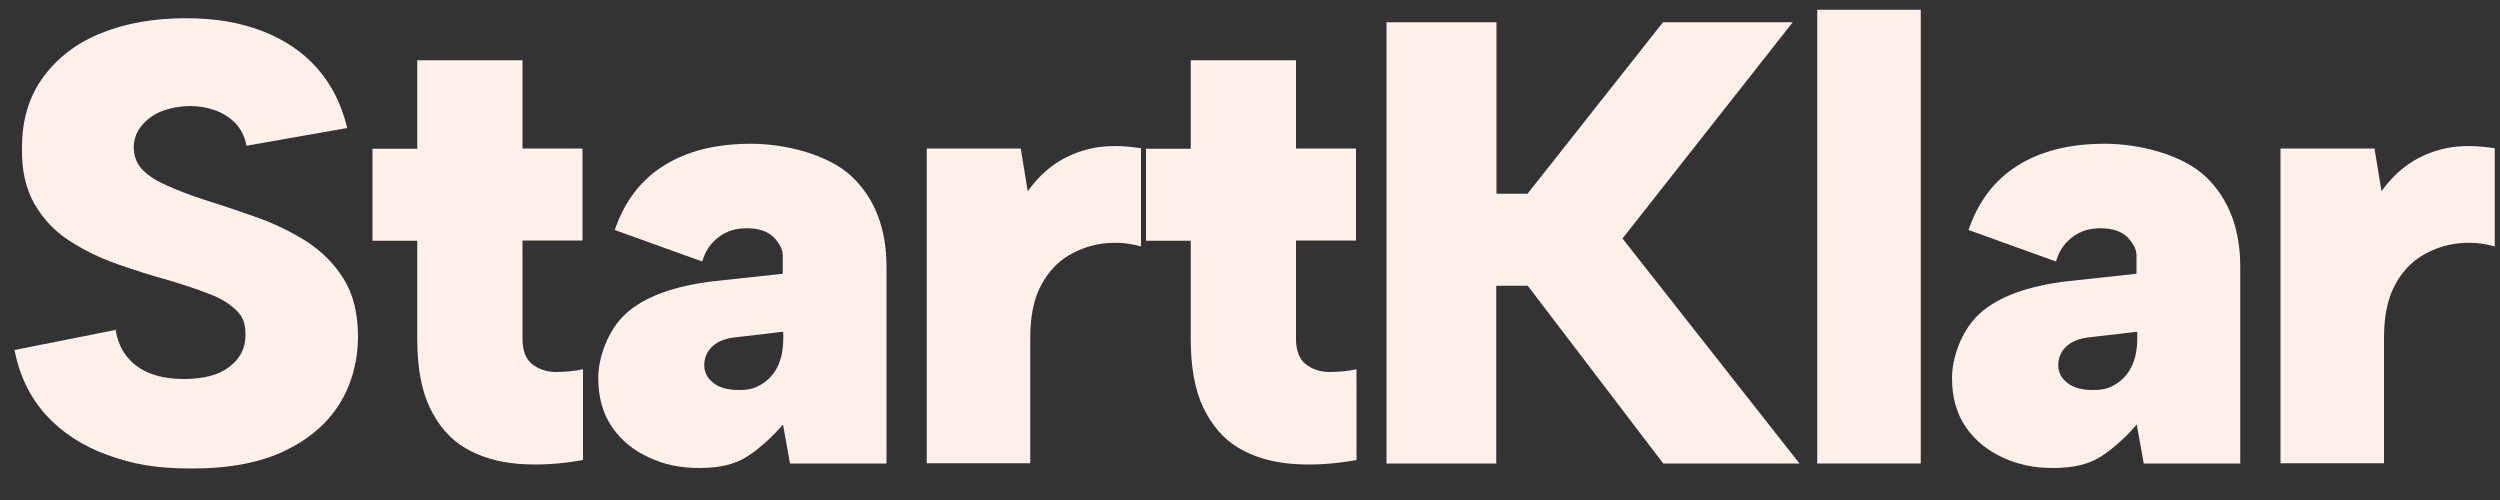
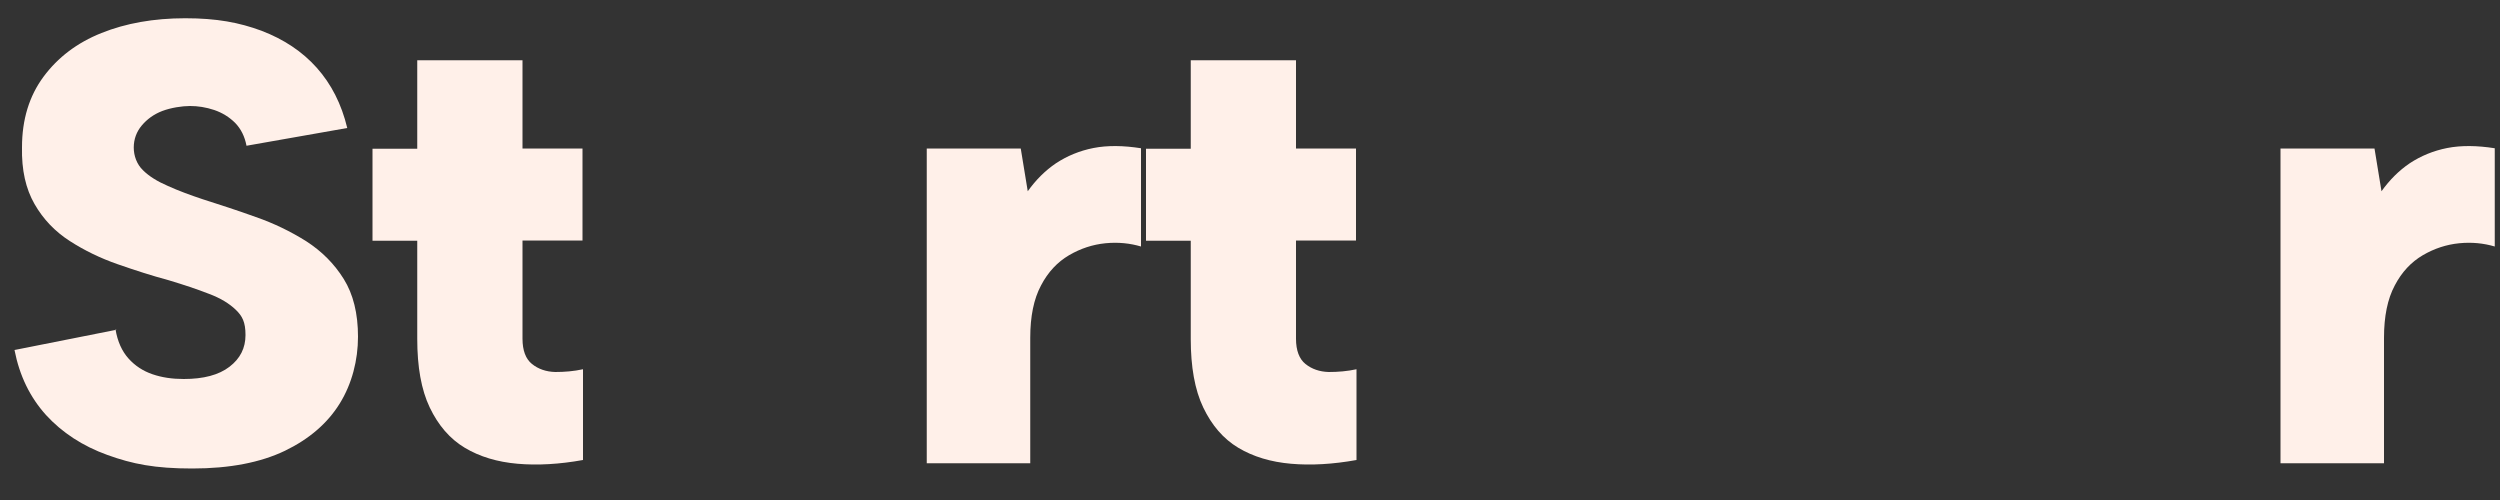
<svg xmlns="http://www.w3.org/2000/svg" version="1.1" viewBox="0 0 1000 200">
  <rect x="0" y="0" width="1000" height="200" fill="#333333" stroke="none" />
  <defs>
    <style>
      .cls-1 {
        fill: #fff0e9;
      }
    </style>
  </defs>
  <g>
    <g id="Ebene_1">
      <g>
        <path class="cls-1" d="M46.2,131.7c.8,4.9,2.6,8.8,5.2,11.7,2.6,2.9,5.8,5,9.6,6.3,3.8,1.3,7.9,1.9,12.5,1.9,7.9,0,14-1.6,18.3-4.9,4.3-3.3,6.4-7.5,6.4-12.7s-1.3-7.6-3.9-10.1c-2.6-2.5-6.2-4.7-10.8-6.4-4.6-1.8-10-3.6-16-5.4-6.7-1.8-13.5-4-20.4-6.4-6.9-2.4-13.3-5.5-19.2-9.3-5.9-3.8-10.6-8.7-14.1-14.8s-5.2-13.6-5-22.7c0-11.1,2.9-20.5,8.6-28.2,5.7-7.7,13.4-13.6,23.2-17.5,9.7-3.9,20.9-5.9,33.5-5.9s21.6,1.7,30.5,5c8.9,3.4,16.3,8.3,22.1,14.8,5.8,6.5,9.9,14.5,12.2,24.1l-40.3,7.1c-.7-3.7-2.2-6.7-4.5-9.1-2.4-2.4-5.2-4.1-8.4-5.2-3.3-1.1-6.5-1.6-9.7-1.6s-7.7.7-11.1,2c-3.4,1.3-6.1,3.3-8.2,5.8-2.1,2.5-3.2,5.5-3.2,8.8s1.2,6.7,3.7,9.1c2.4,2.4,5.8,4.5,10,6.3,4.2,1.9,8.8,3.6,13.9,5.3,6.9,2.2,14,4.5,21.2,7.1,7.2,2.5,14,5.8,20.2,9.7,6.2,4,11.2,9,15,15.1,3.8,6.1,5.7,13.8,5.7,23.1s-2.4,18.8-7.3,26.7c-4.9,7.9-12.2,14.2-21.9,18.9-9.8,4.7-22.1,7.1-37.1,7.1s-23.9-1.8-33.9-5.4c-10-3.6-18.2-9-24.6-16-6.4-7.1-10.6-15.7-12.6-26l40.8-8.1Z" />
        <path class="cls-1" d="M166.9,59.4V24.1h42.1v35.3h24v36.8h-24v39.3c0,4.7,1.3,8.1,3.8,10.1,2.5,2,5.6,3.1,9.3,3.2,3.7,0,7.4-.3,11.1-1.1v36.3c-9.4,1.7-18.2,2.2-26.2,1.5s-15.1-2.8-21.1-6.4c-6-3.6-10.6-9-14-16.1-3.4-7.1-5-16.3-5-27.4v-39.3h-17.9v-36.8h17.9Z" />
-         <path class="cls-1" d="M316,185.4l-2.8-15.6c-4.5,5.2-9.2,9.4-14,12.6-4.8,3.2-11.2,4.8-19.3,4.8s-14.2-1.4-20.3-4.2c-6.1-2.8-11.1-6.8-14.8-12.2-3.7-5.4-5.5-11.9-5.5-19.7s3.7-19,11.1-25.7c7.4-6.7,19.1-11,35-12.9l27.7-3v-7.3c0-2.4-1.2-4.7-3.5-7.2-2.4-2.4-6-3.7-10.8-3.7s-8.2,1.2-11.3,3.5c-3.2,2.4-5.4,5.6-6.6,9.8l-35-12.6c3.9-11.4,10.4-20,19.7-25.8,9.2-5.8,20.8-8.7,34.8-8.7s31.1,4.4,40.3,13.1c9.2,8.7,13.9,20.8,13.9,36.1v78.7h-38.6ZM313.2,132.7l-19.7,2.3c-3.9.5-6.8,1.8-8.8,3.8-2,2-3,4.5-3,7.3s1.2,5.2,3.7,7.1c2.4,1.9,5.8,2.8,10.2,2.8s6.6-.8,9.2-2.4c2.6-1.6,4.7-3.9,6.2-6.9,1.5-3,2.3-6.8,2.3-11.3v-2.5Z" />
        <path class="cls-1" d="M370.7,59.4h37.6l2.8,17.1c3.2-4.5,7-8.3,11.3-11.2,4.4-2.9,9.4-5,15-6.1,5.6-1.1,12-1,19,.1v39.3c-4.4-1.3-9.1-1.8-14.2-1.3-5.1.5-10,2.1-14.6,4.8-4.6,2.7-8.4,6.7-11.2,12.1-2.9,5.4-4.3,12.4-4.3,20.9v50.2h-41.4V59.4Z" />
        <path class="cls-1" d="M476.3,59.4V24.1h42.1v35.3h24v36.8h-24v39.3c0,4.7,1.3,8.1,3.8,10.1,2.5,2,5.6,3.1,9.3,3.2,3.7,0,7.4-.3,11.1-1.1v36.3c-9.4,1.7-18.2,2.2-26.2,1.5s-15.1-2.8-21.1-6.4c-6-3.6-10.6-9-14-16.1-3.4-7.1-5-16.3-5-27.4v-39.3h-17.9v-36.8h17.9Z" />
-         <path class="cls-1" d="M554.7,8.9h43.9v68.6h12.4l54.2-68.6h51.9l-68.1,86.5,70.8,90h-54.5l-54.2-71.1h-12.6v71.1h-43.9V8.9Z" />
-         <path class="cls-1" d="M726.9,3.9h41.4v181.5h-41.4V3.9Z" />
-         <path class="cls-1" d="M857.5,185.4l-2.8-15.6c-4.5,5.2-9.2,9.4-14,12.6-4.8,3.2-11.2,4.8-19.3,4.8s-14.2-1.4-20.3-4.2c-6.1-2.8-11.1-6.8-14.8-12.2-3.7-5.4-5.5-11.9-5.5-19.7s3.7-19,11.1-25.7c7.4-6.7,19.1-11,35-12.9l27.7-3v-7.3c0-2.4-1.2-4.7-3.5-7.2-2.4-2.4-6-3.7-10.8-3.7s-8.2,1.2-11.3,3.5c-3.2,2.4-5.4,5.6-6.6,9.8l-35-12.6c3.9-11.4,10.4-20,19.7-25.8,9.2-5.8,20.8-8.7,34.8-8.7s31.1,4.4,40.3,13.1c9.2,8.7,13.9,20.8,13.9,36.1v78.7h-38.6ZM854.8,132.7l-19.7,2.3c-3.9.5-6.8,1.8-8.8,3.8s-3,4.5-3,7.3,1.2,5.2,3.7,7.1c2.4,1.9,5.8,2.8,10.2,2.8s6.6-.8,9.2-2.4c2.6-1.6,4.7-3.9,6.2-6.9s2.3-6.8,2.3-11.3v-2.5Z" />
        <path class="cls-1" d="M912.2,59.4h37.6l2.8,17.1c3.2-4.5,7-8.3,11.3-11.2,4.4-2.9,9.4-5,15-6.1,5.6-1.1,12-1,19,.1v39.3c-4.4-1.3-9.1-1.8-14.2-1.3-5.1.5-10,2.1-14.6,4.8-4.6,2.7-8.4,6.7-11.2,12.1-2.9,5.4-4.3,12.4-4.3,20.9v50.2h-41.4V59.4Z" />
      </g>
    </g>
  </g>
</svg>